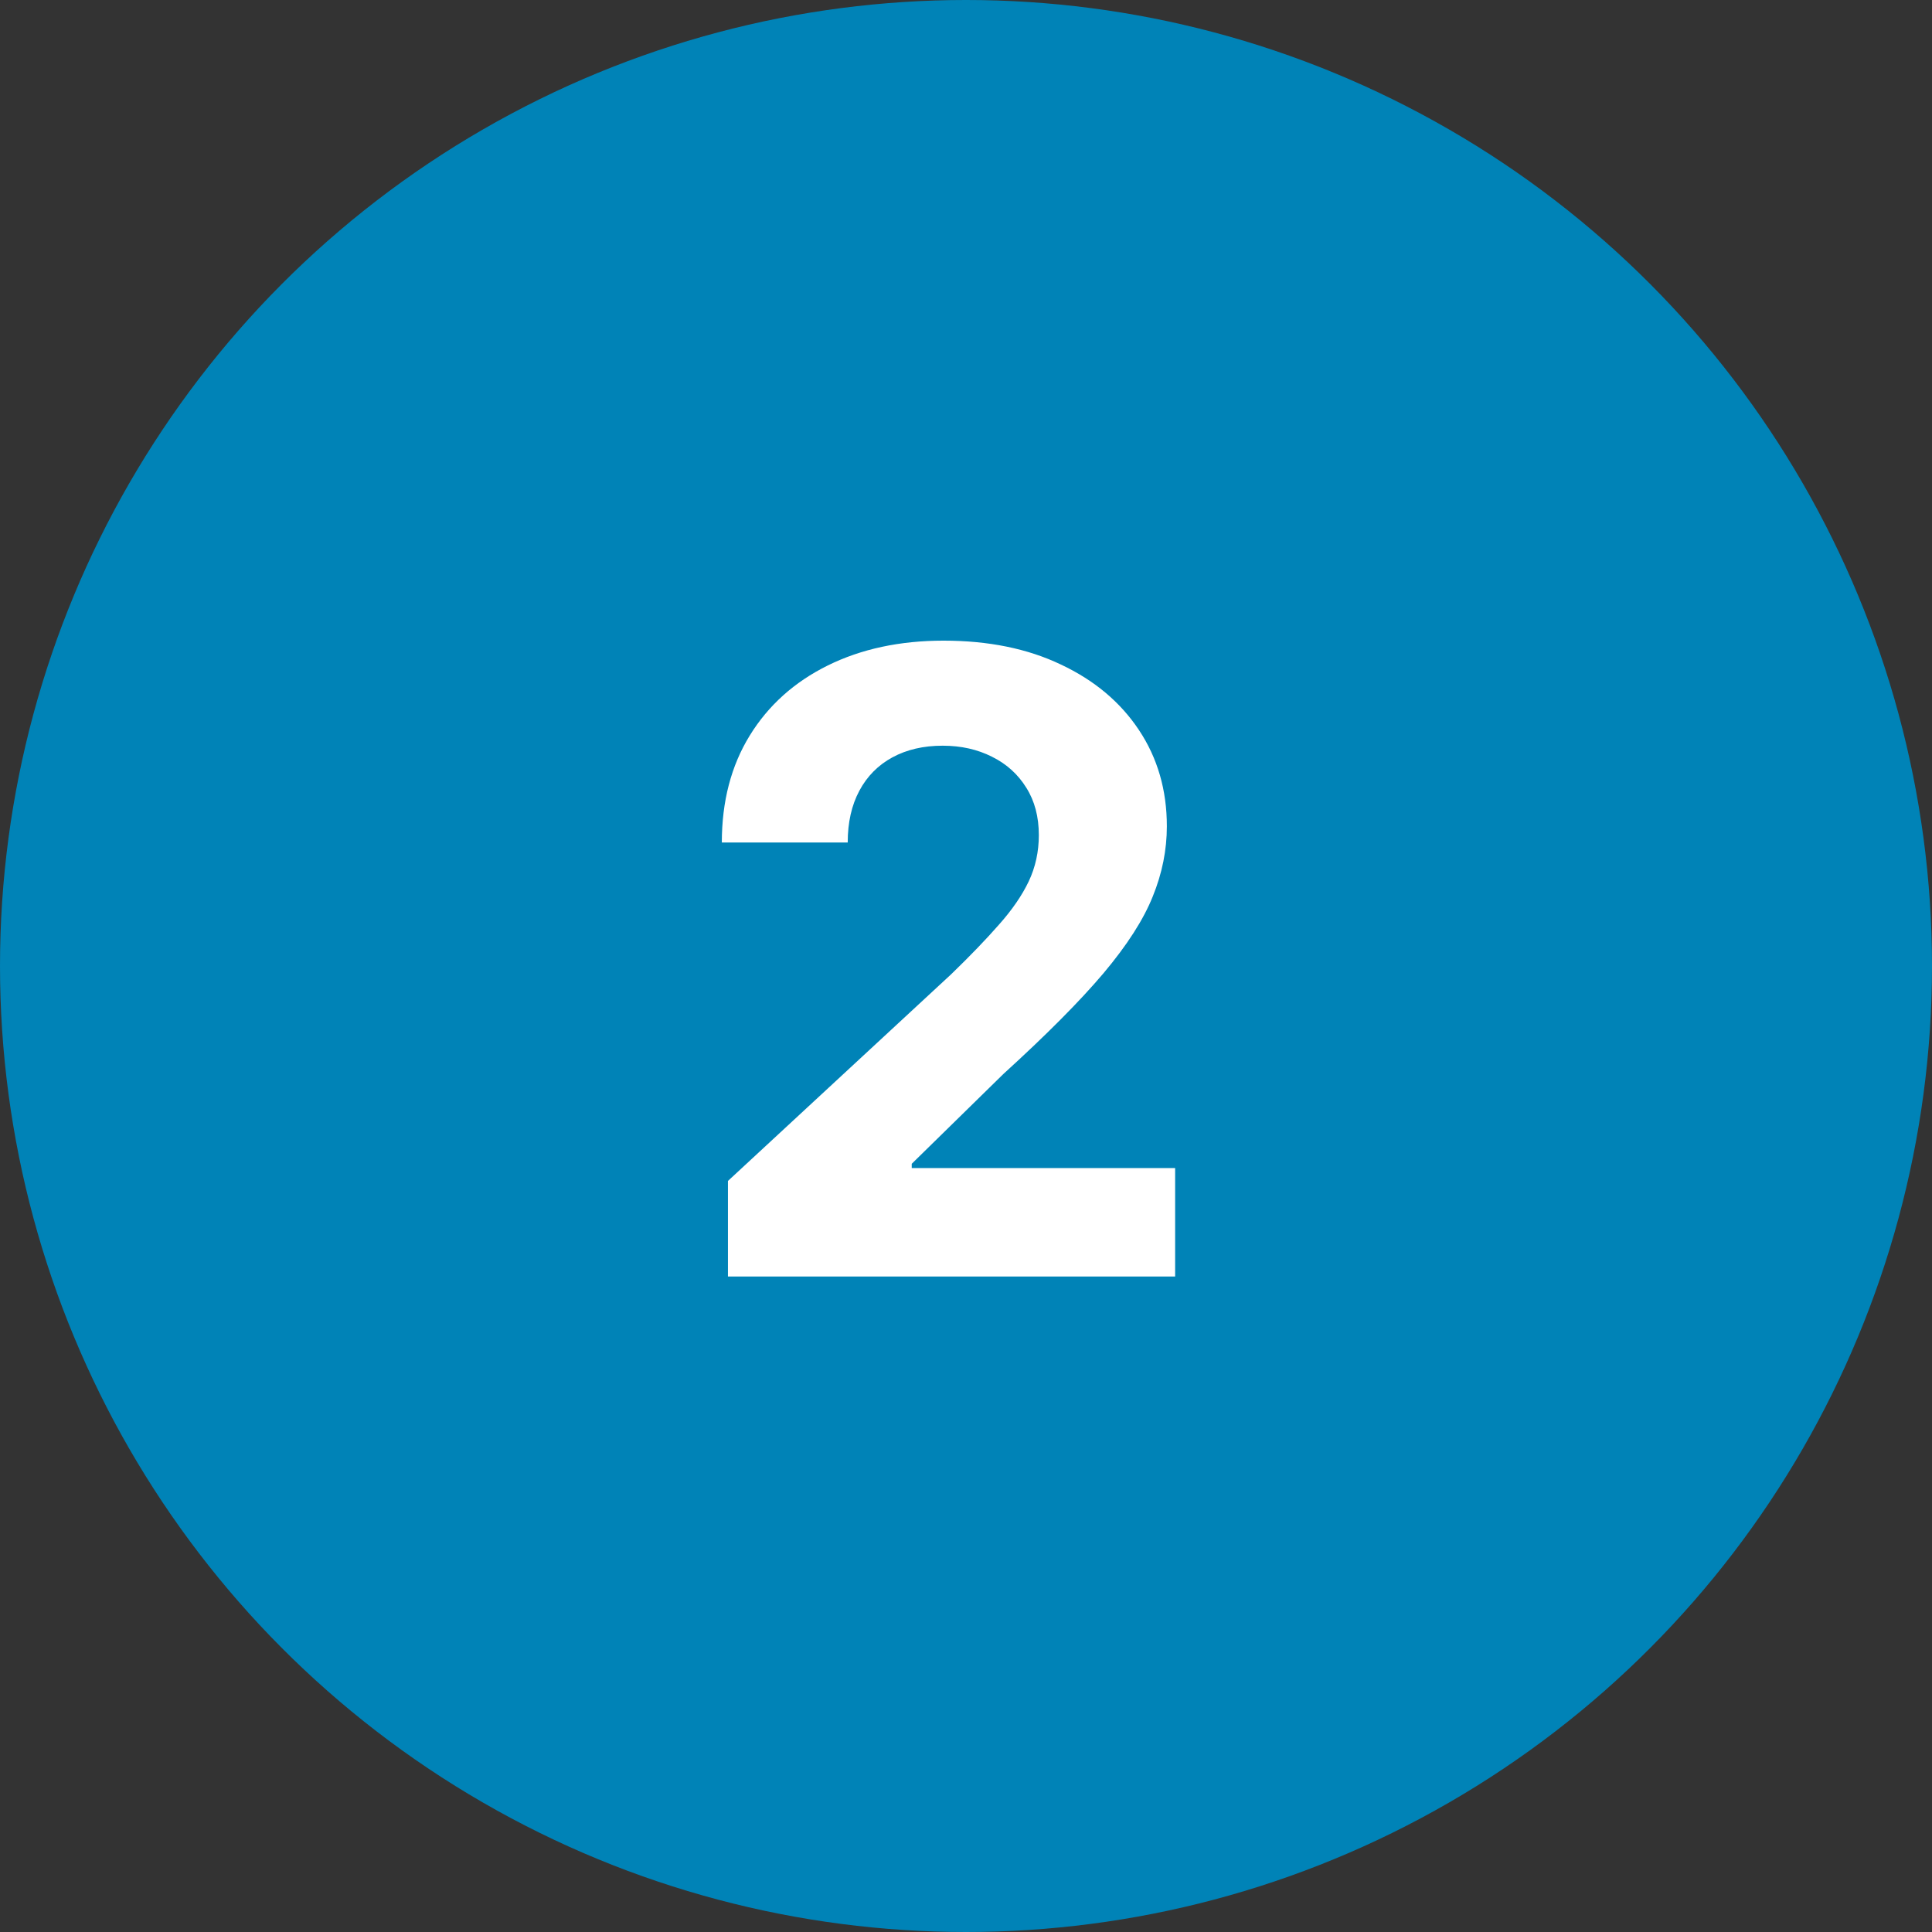
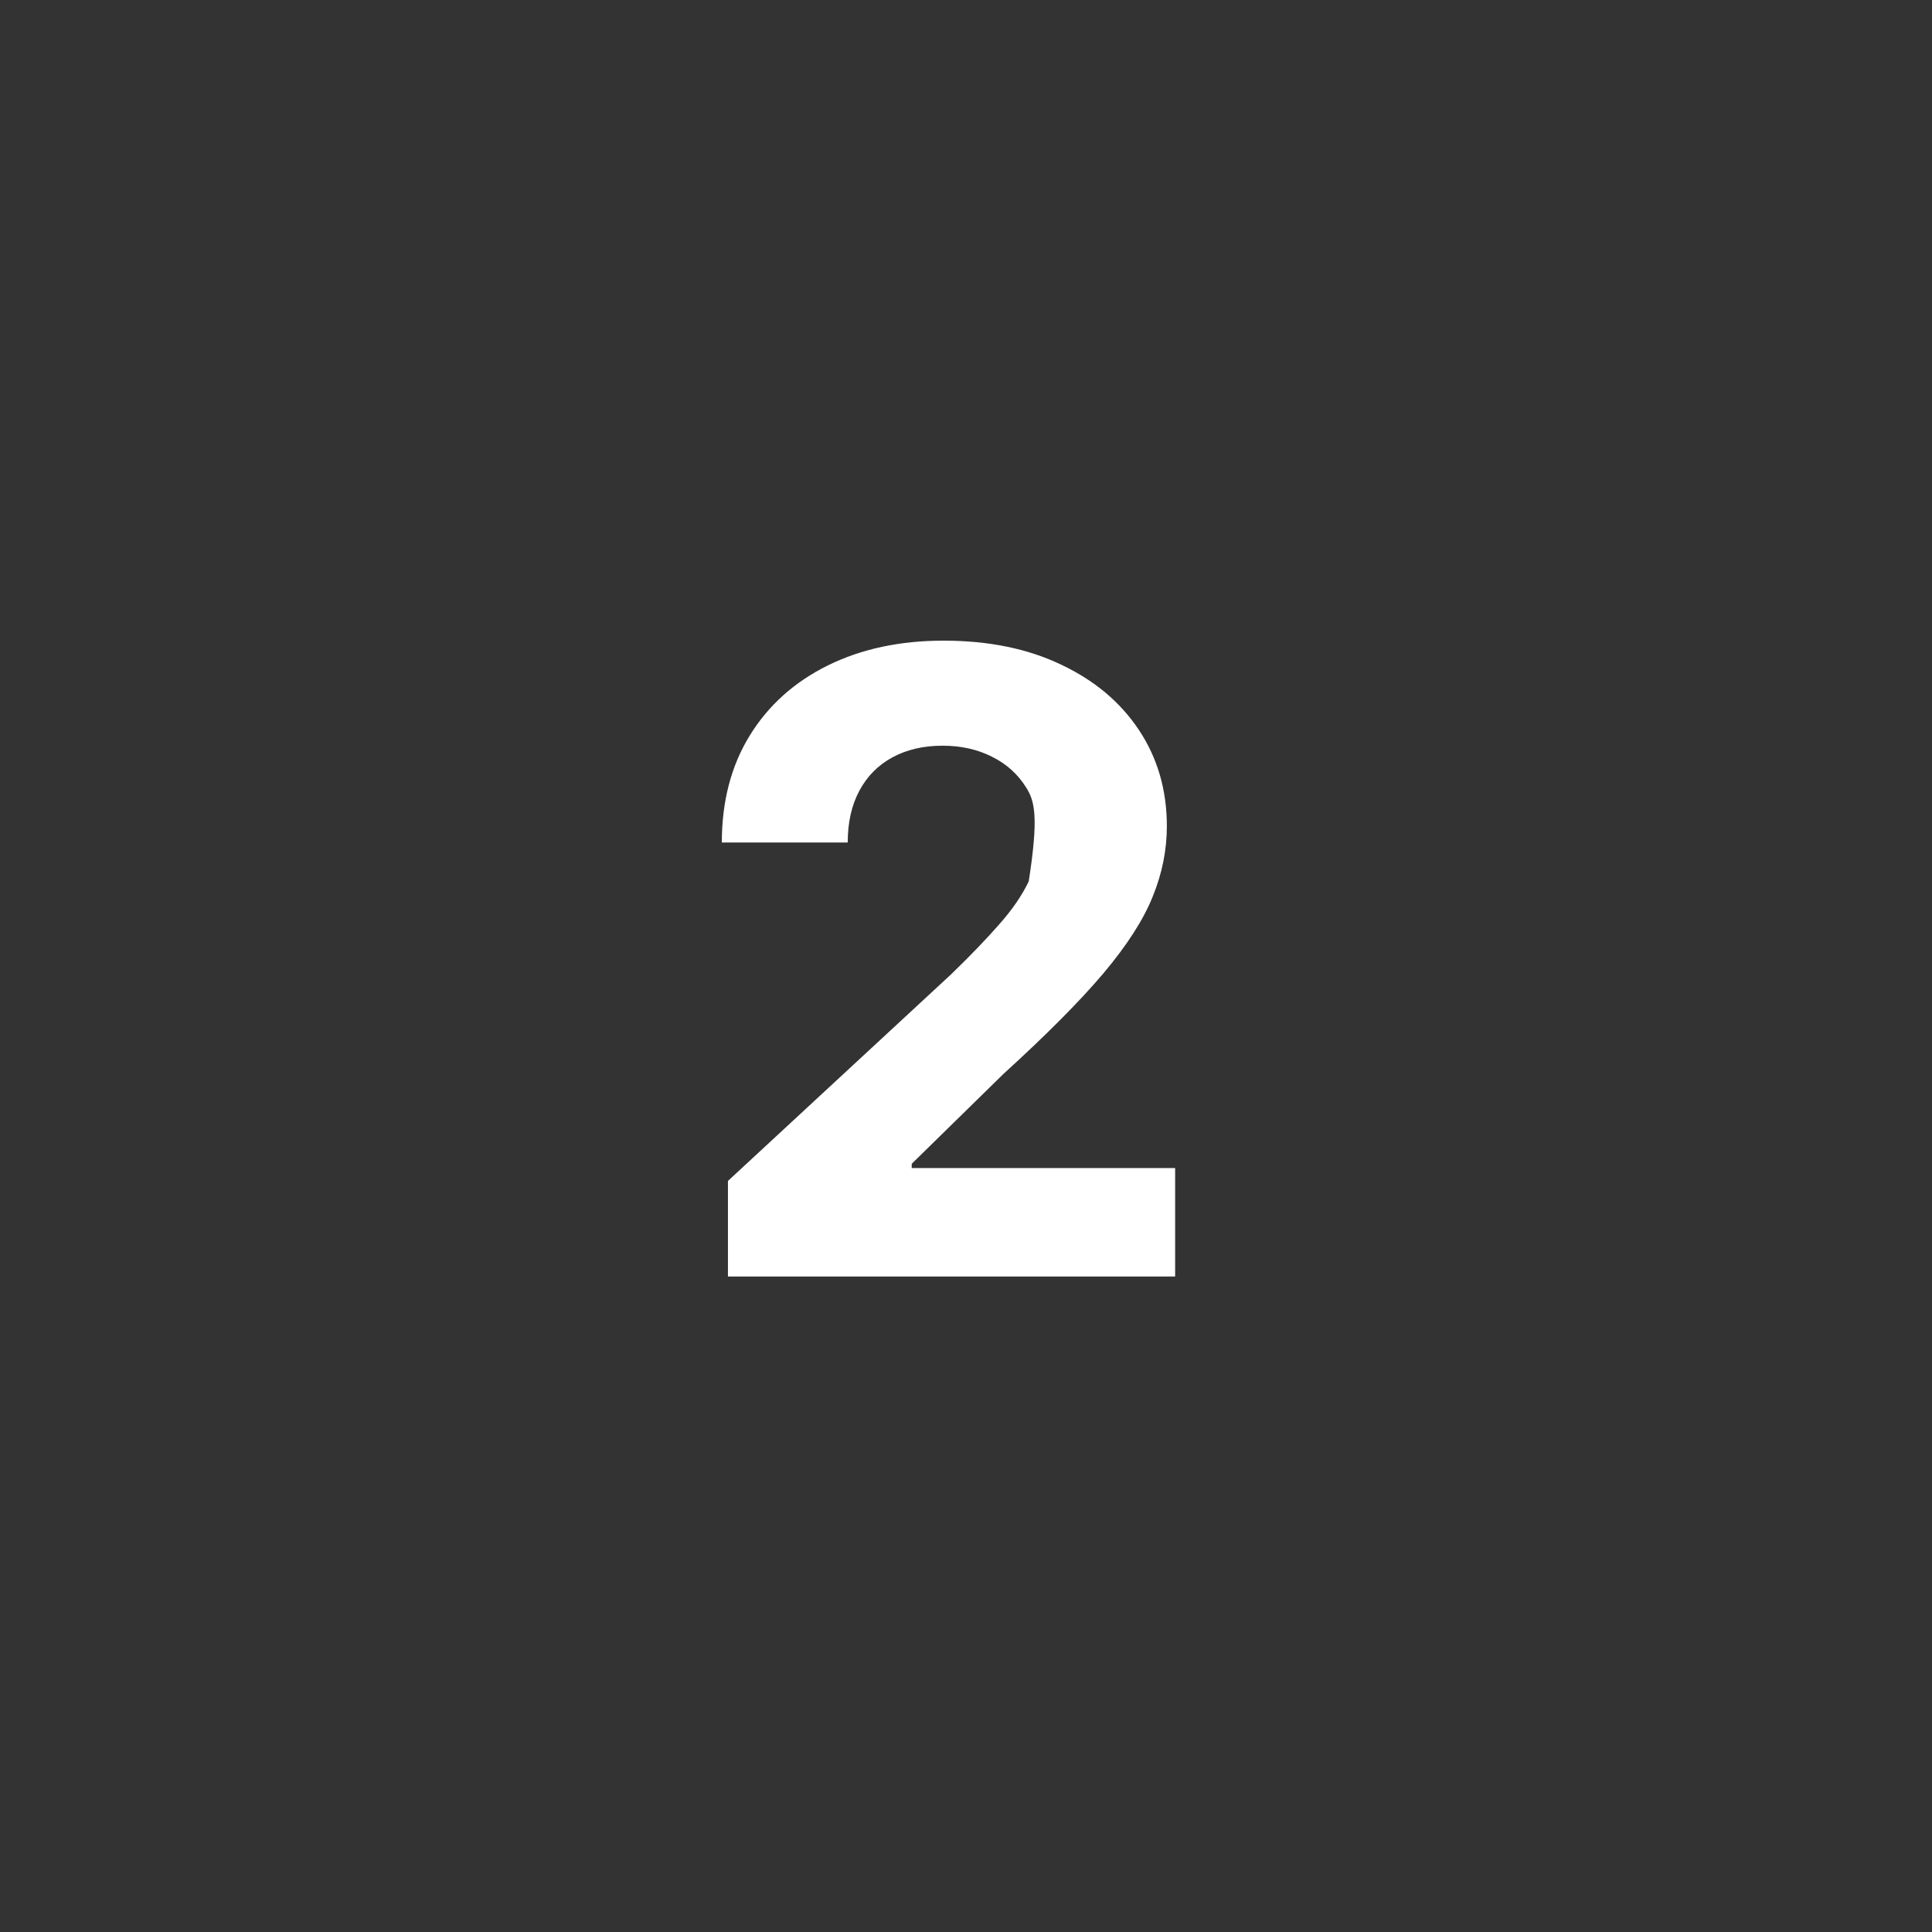
<svg xmlns="http://www.w3.org/2000/svg" width="112" height="112" viewBox="0 0 112 112" fill="none">
  <rect x="0" y="0" width="112" height="112" fill="#333333" stroke="none" />
-   <circle cx="56" cy="56" r="56" fill="#0083B7" />
-   <path d="M42.2 74V68.46L55.144 56.475C56.245 55.41 57.168 54.451 57.914 53.599C58.672 52.746 59.246 51.912 59.636 51.095C60.027 50.267 60.222 49.373 60.222 48.414C60.222 47.349 59.98 46.431 59.494 45.662C59.009 44.881 58.346 44.283 57.506 43.869C56.665 43.443 55.712 43.229 54.647 43.229C53.534 43.229 52.564 43.454 51.735 43.904C50.907 44.354 50.267 44.999 49.818 45.84C49.368 46.68 49.143 47.68 49.143 48.84H41.845C41.845 46.461 42.384 44.395 43.461 42.644C44.538 40.892 46.047 39.536 47.989 38.577C49.93 37.619 52.167 37.139 54.7 37.139C57.304 37.139 59.571 37.601 61.501 38.524C63.442 39.436 64.951 40.702 66.028 42.324C67.106 43.946 67.644 45.804 67.644 47.899C67.644 49.272 67.372 50.628 66.828 51.965C66.295 53.303 65.342 54.788 63.969 56.422C62.596 58.044 60.66 59.991 58.163 62.264L52.854 67.466V67.715H68.124V74H42.2Z" fill="white" />
+   <path d="M42.2 74V68.46L55.144 56.475C56.245 55.41 57.168 54.451 57.914 53.599C58.672 52.746 59.246 51.912 59.636 51.095C60.222 47.349 59.98 46.431 59.494 45.662C59.009 44.881 58.346 44.283 57.506 43.869C56.665 43.443 55.712 43.229 54.647 43.229C53.534 43.229 52.564 43.454 51.735 43.904C50.907 44.354 50.267 44.999 49.818 45.84C49.368 46.68 49.143 47.68 49.143 48.84H41.845C41.845 46.461 42.384 44.395 43.461 42.644C44.538 40.892 46.047 39.536 47.989 38.577C49.93 37.619 52.167 37.139 54.7 37.139C57.304 37.139 59.571 37.601 61.501 38.524C63.442 39.436 64.951 40.702 66.028 42.324C67.106 43.946 67.644 45.804 67.644 47.899C67.644 49.272 67.372 50.628 66.828 51.965C66.295 53.303 65.342 54.788 63.969 56.422C62.596 58.044 60.66 59.991 58.163 62.264L52.854 67.466V67.715H68.124V74H42.2Z" fill="white" />
</svg>